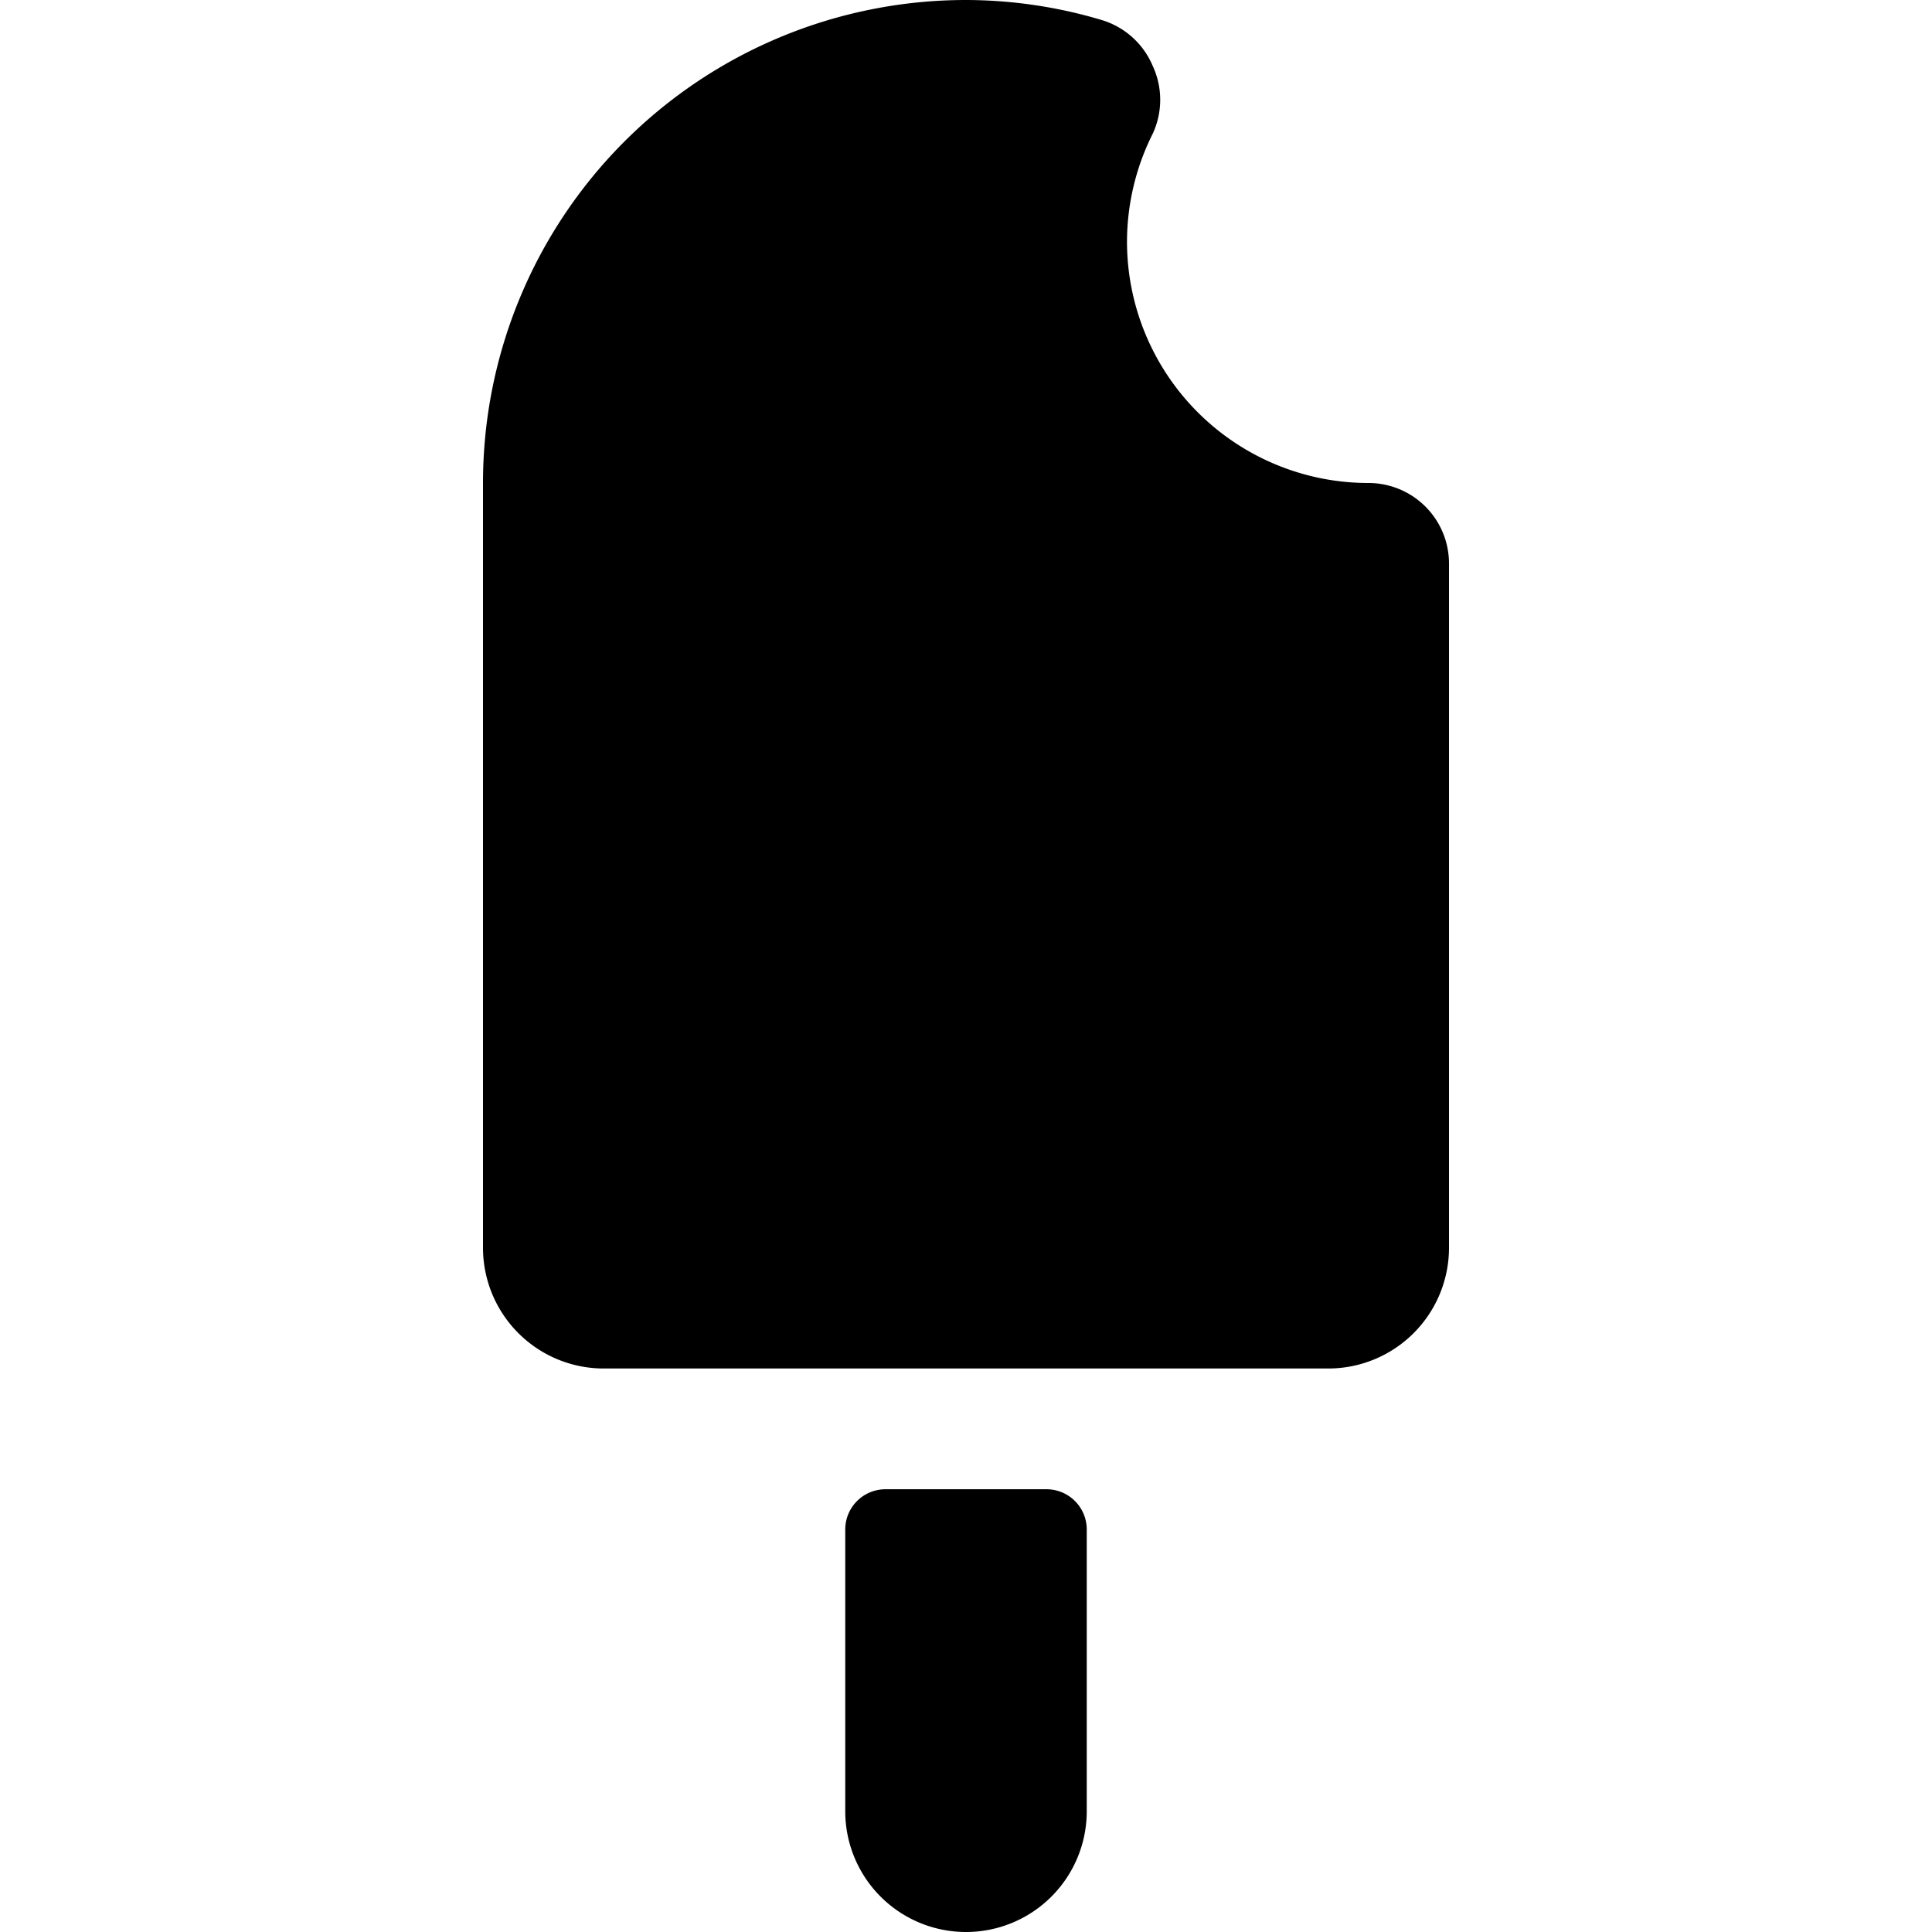
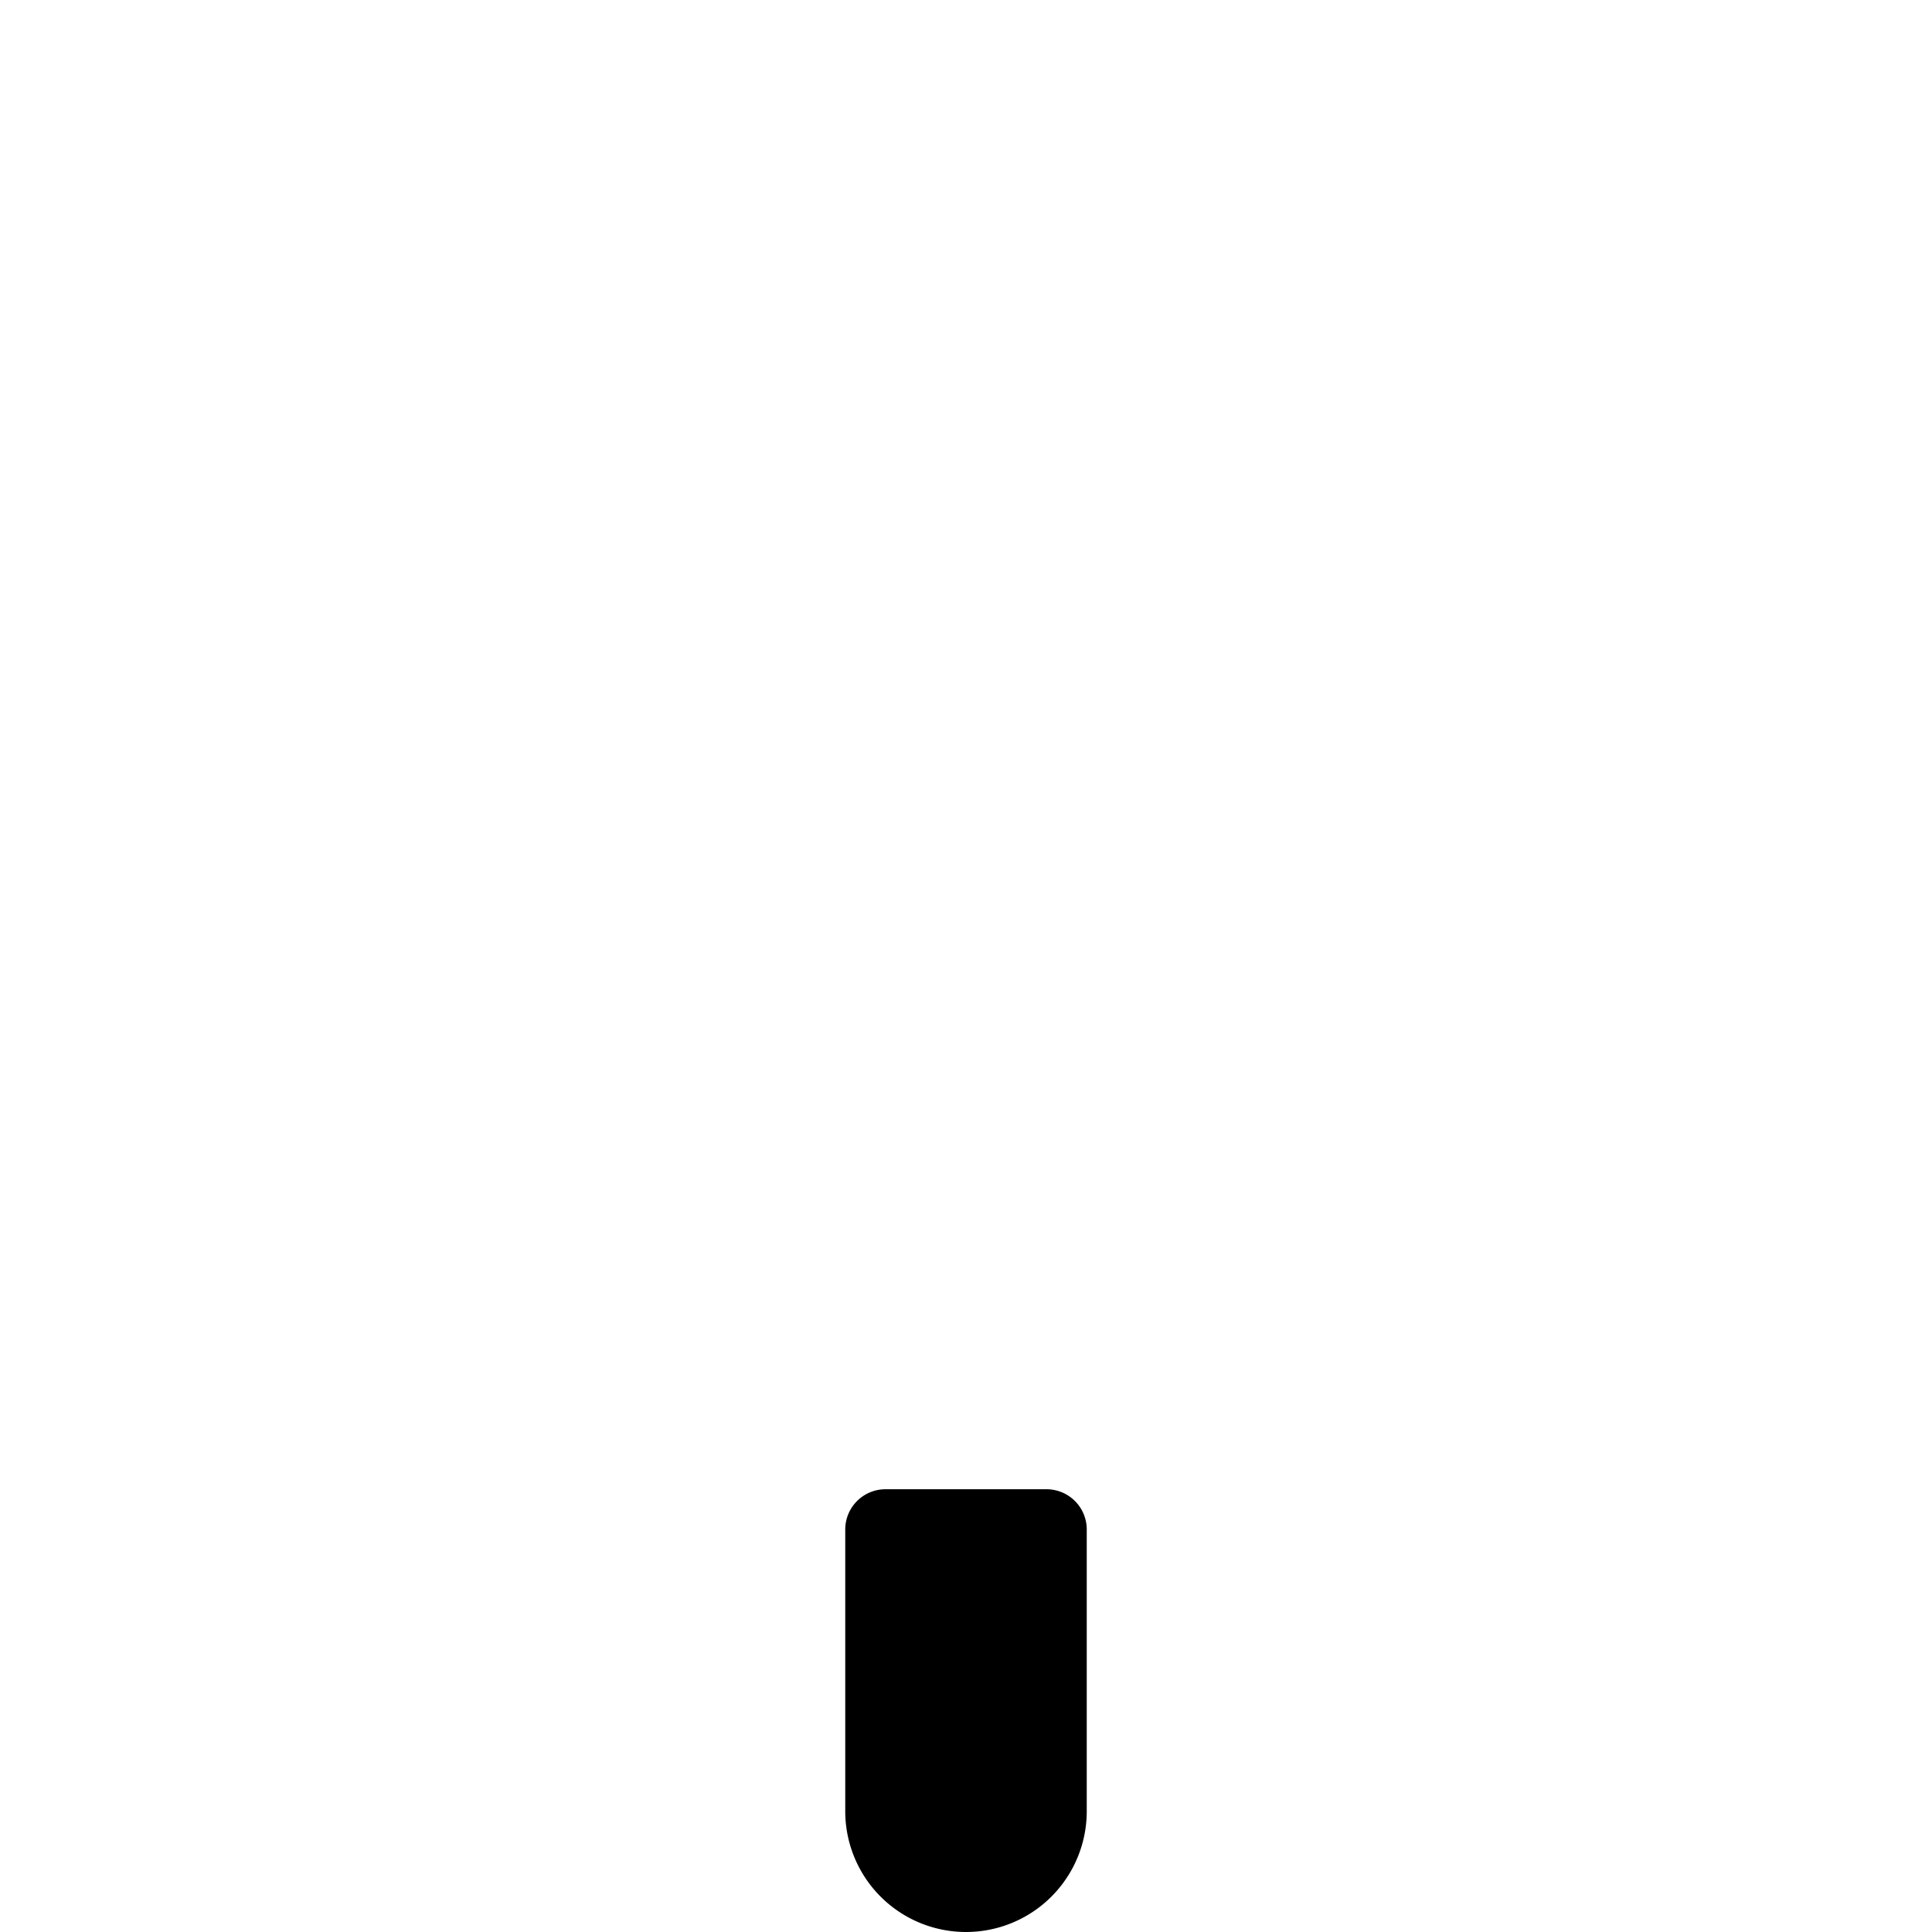
<svg xmlns="http://www.w3.org/2000/svg" viewBox="0 0 24 24">
  <g>
    <path d="M13.5 22.5a1.5 1.5 0 0 1 -3 0V19a0.5 0.5 0 0 1 0.5 -0.5h2a0.5 0.5 0 0 1 0.5 0.5Z" fill="#000000" stroke-width="1" />
-     <path d="M17 6a3 3 0 0 1 -3 -3 3 3 0 0 1 0.32 -1.34 1 1 0 0 0 0 -0.84 1 1 0 0 0 -0.63 -0.57A5.92 5.92 0 0 0 12 0a6 6 0 0 0 -6 6v9.5A1.5 1.5 0 0 0 7.5 17h9a1.5 1.5 0 0 0 1.5 -1.5V7a1 1 0 0 0 -1 -1Z" fill="#000000" stroke-width="1" />
  </g>
</svg>